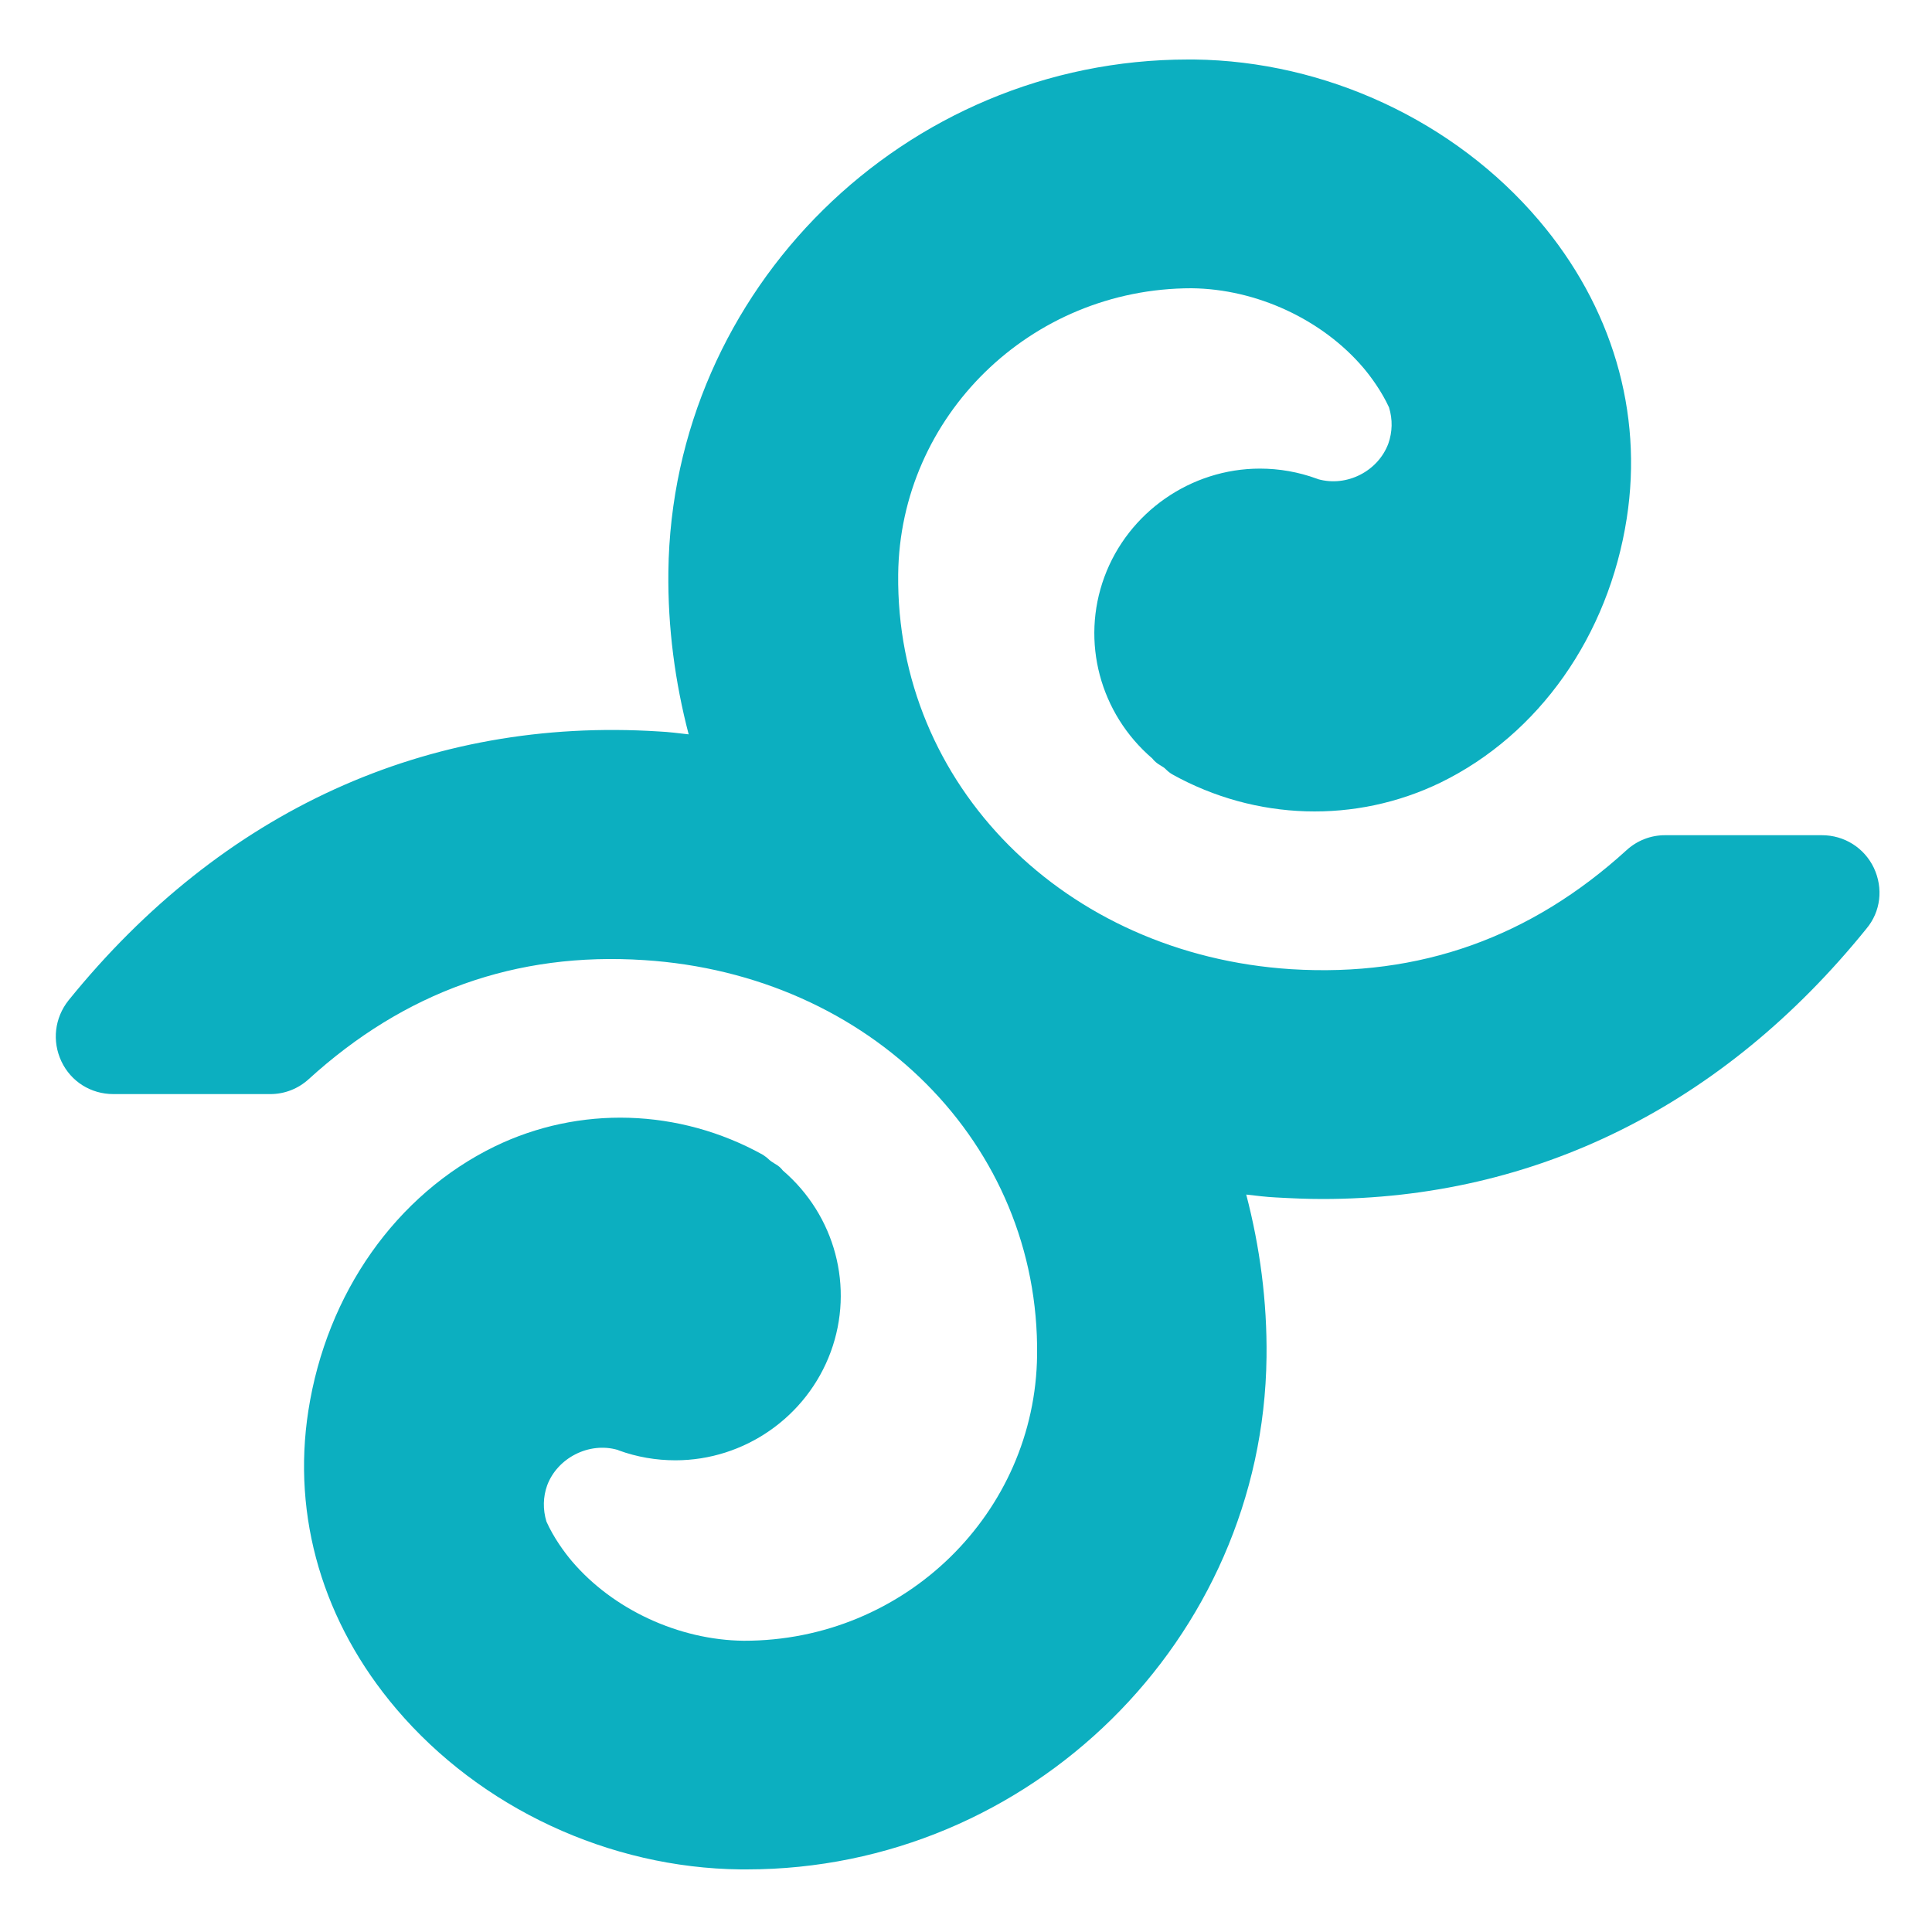
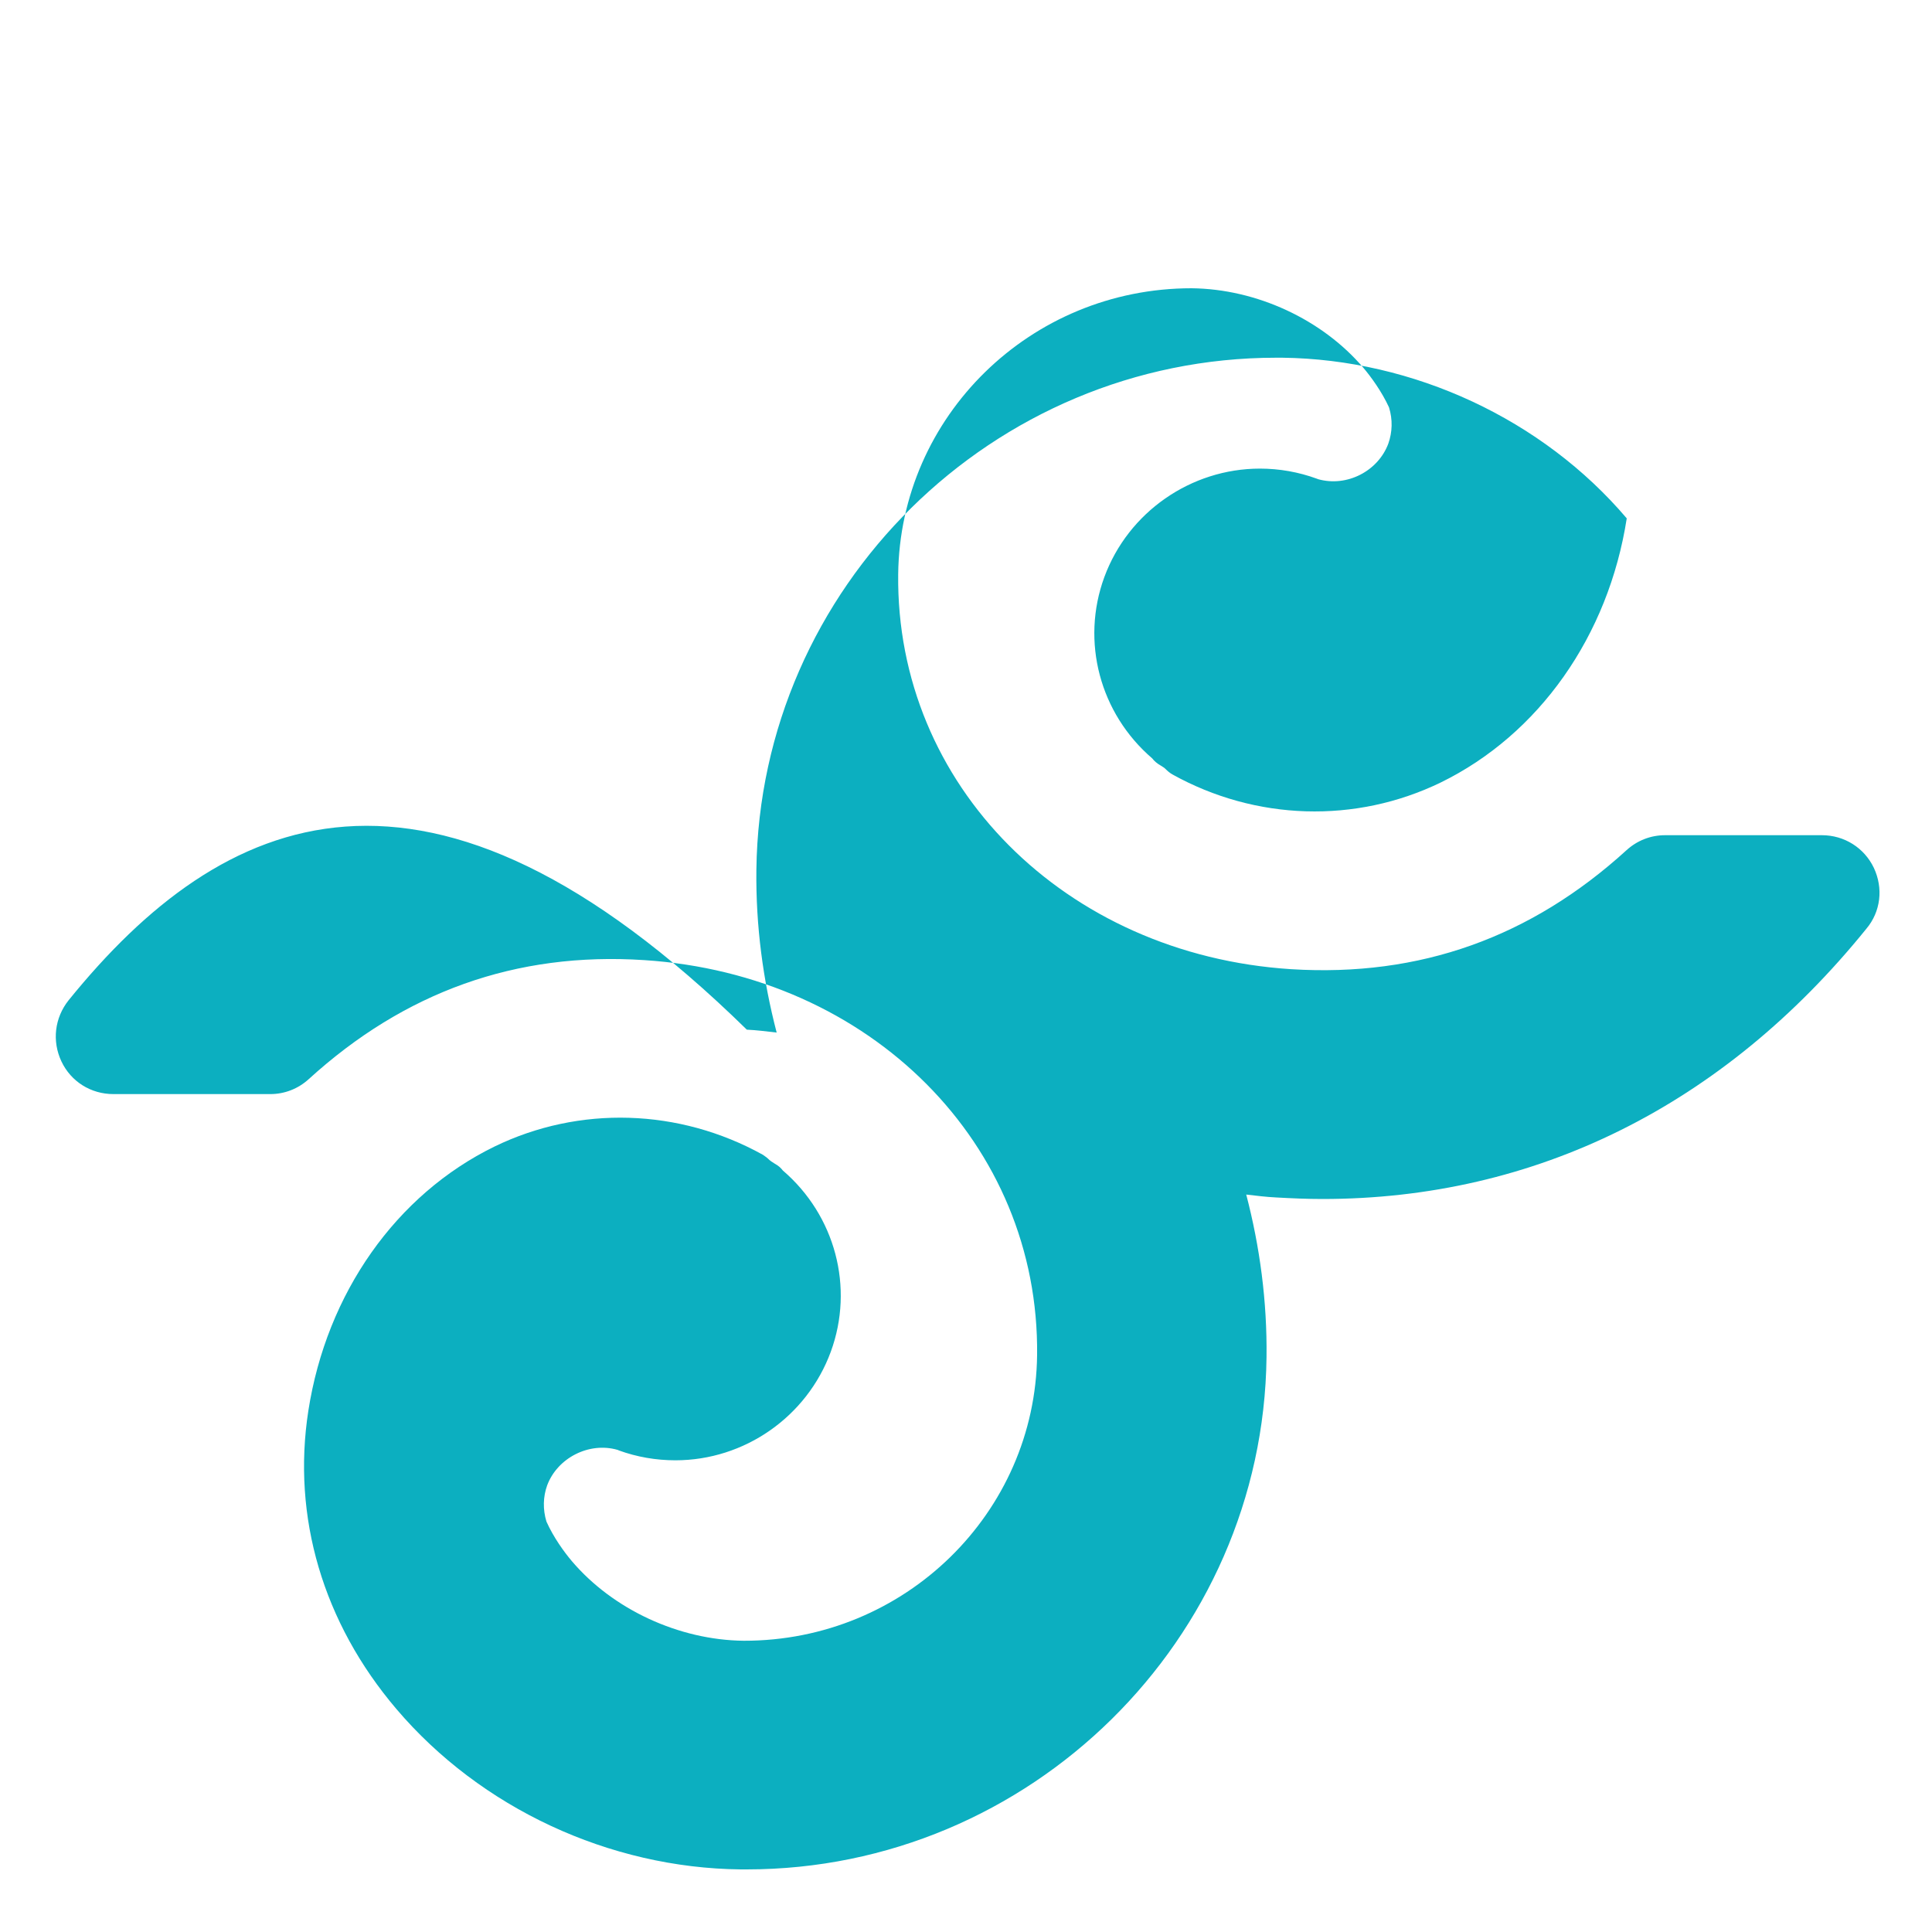
<svg xmlns="http://www.w3.org/2000/svg" version="1.1" id="Layer_1" x="0px" y="0px" viewBox="0 0 2000 2000" style="/enable-background:new 0 0 2000 2000;" xml:space="preserve">
  <style type="text/css">
	.st0{fill:#0CAFC0;}
</style>
-   <path class="st0" d="M1939.8,898.4c-9.9-20.7-30.5-33.8-53.8-33.8h-162.4c-14.8,0-28.8,5.5-39.7,15.4  c-99,90.2-213.9,131.6-347.3,123.3c-234.4-15-409.3-190.7-406.8-408.8c1.8-163.1,136.6-296.1,303.7-296.1  c67.4,0.7,135.4,32.4,177.9,82.4c7.8,9.2,18.9,24.4,26.5,40.9c3.9,12.7,3.5,25.5-0.7,37.5c-10.6,28.5-42.9,45.3-72.9,36.8  c-0.5-0.2-0.9-0.5-1.2-0.5c-18.9-6.9-38.8-10.4-58.8-10.4c-71.5,0-136.4,45.1-161.1,112.3c-24.5,66.7-4.6,141.2,49.6,187.7  c2.1,2.8,5.1,5.3,8.3,7.1l3.9,2.5c0.5,0.5,1.2,0.9,1.6,1.4c2.1,2.1,4.2,3.9,6.9,5.5c86.5,48.1,189.9,51.1,277.8,8.5  c101.8-49.7,173.8-151.8,192.7-273.5c17.1-110-15.2-219.5-91.1-308.7c-87.2-102.6-220.6-164.7-356.7-166.3h-6.2  c-293.3,0-534.6,237.9-538.1,530.2c-0.7,58,6.9,114.3,21,168.4c-10.4-1.2-20.5-2.5-30.9-3C442.5,742,229.8,839.3,71,1035.5  c-14.5,18.2-17.3,42.3-7.4,63.3c9.9,20.9,30.5,33.8,53.8,33.8h162.4c14.8,0,28.8-5.5,39.7-15.4c99-90.2,214.4-132,347.3-123.3  c234.4,15,409.3,190.7,406.8,408.8c-1.8,163.1-136.6,296.1-303.7,295.8c-67.1-0.7-135.4-32.4-177.9-82.4  c-7.8-9.2-18.9-24.4-26.3-40.9c-3.9-12.7-3.5-25.8,0.7-37.5c10.6-28.5,43.4-45.3,72.9-36.8c0.5,0.2,0.9,0.2,1.1,0.5  c18.9,6.9,38.8,10.3,58.8,10.3c71.5,0,136.1-45.1,160.8-112.3c24.5-66.7,4.6-141.2-49.6-187.7c-2.1-2.8-4.8-5.1-8.1-6.9l-3.9-2.5  c-0.5-0.5-1.2-0.9-1.8-1.4c-2.1-2.1-4.4-3.9-6.9-5.5c-86.8-48.1-190.1-51.1-277.8-8.5c-101.8,49.7-173.8,151.8-192.7,273.5  c-17.1,110,15.2,219.5,91.1,308.7c87.2,102.6,220.4,164.7,356.5,166.1h6.2c293.3,0,534.6-237.9,538.1-530.2  c0.7-58-6.9-114.3-21-168.4c10.4,1.2,20.5,2.5,30.9,3c16.2,0.9,32.1,1.6,48,1.6c220.4,0,415.1-96.8,563-279.7  C1947,943.7,1949.7,919.5,1939.8,898.4z" />
+   <path class="st0" d="M1939.8,898.4c-9.9-20.7-30.5-33.8-53.8-33.8h-162.4c-14.8,0-28.8,5.5-39.7,15.4  c-99,90.2-213.9,131.6-347.3,123.3c-234.4-15-409.3-190.7-406.8-408.8c1.8-163.1,136.6-296.1,303.7-296.1  c67.4,0.7,135.4,32.4,177.9,82.4c7.8,9.2,18.9,24.4,26.5,40.9c3.9,12.7,3.5,25.5-0.7,37.5c-10.6,28.5-42.9,45.3-72.9,36.8  c-0.5-0.2-0.9-0.5-1.2-0.5c-18.9-6.9-38.8-10.4-58.8-10.4c-71.5,0-136.4,45.1-161.1,112.3c-24.5,66.7-4.6,141.2,49.6,187.7  c2.1,2.8,5.1,5.3,8.3,7.1l3.9,2.5c0.5,0.5,1.2,0.9,1.6,1.4c2.1,2.1,4.2,3.9,6.9,5.5c86.5,48.1,189.9,51.1,277.8,8.5  c101.8-49.7,173.8-151.8,192.7-273.5c-87.2-102.6-220.6-164.7-356.7-166.3h-6.2  c-293.3,0-534.6,237.9-538.1,530.2c-0.7,58,6.9,114.3,21,168.4c-10.4-1.2-20.5-2.5-30.9-3C442.5,742,229.8,839.3,71,1035.5  c-14.5,18.2-17.3,42.3-7.4,63.3c9.9,20.9,30.5,33.8,53.8,33.8h162.4c14.8,0,28.8-5.5,39.7-15.4c99-90.2,214.4-132,347.3-123.3  c234.4,15,409.3,190.7,406.8,408.8c-1.8,163.1-136.6,296.1-303.7,295.8c-67.1-0.7-135.4-32.4-177.9-82.4  c-7.8-9.2-18.9-24.4-26.3-40.9c-3.9-12.7-3.5-25.8,0.7-37.5c10.6-28.5,43.4-45.3,72.9-36.8c0.5,0.2,0.9,0.2,1.1,0.5  c18.9,6.9,38.8,10.3,58.8,10.3c71.5,0,136.1-45.1,160.8-112.3c24.5-66.7,4.6-141.2-49.6-187.7c-2.1-2.8-4.8-5.1-8.1-6.9l-3.9-2.5  c-0.5-0.5-1.2-0.9-1.8-1.4c-2.1-2.1-4.4-3.9-6.9-5.5c-86.8-48.1-190.1-51.1-277.8-8.5c-101.8,49.7-173.8,151.8-192.7,273.5  c-17.1,110,15.2,219.5,91.1,308.7c87.2,102.6,220.4,164.7,356.5,166.1h6.2c293.3,0,534.6-237.9,538.1-530.2  c0.7-58-6.9-114.3-21-168.4c10.4,1.2,20.5,2.5,30.9,3c16.2,0.9,32.1,1.6,48,1.6c220.4,0,415.1-96.8,563-279.7  C1947,943.7,1949.7,919.5,1939.8,898.4z" />
</svg>